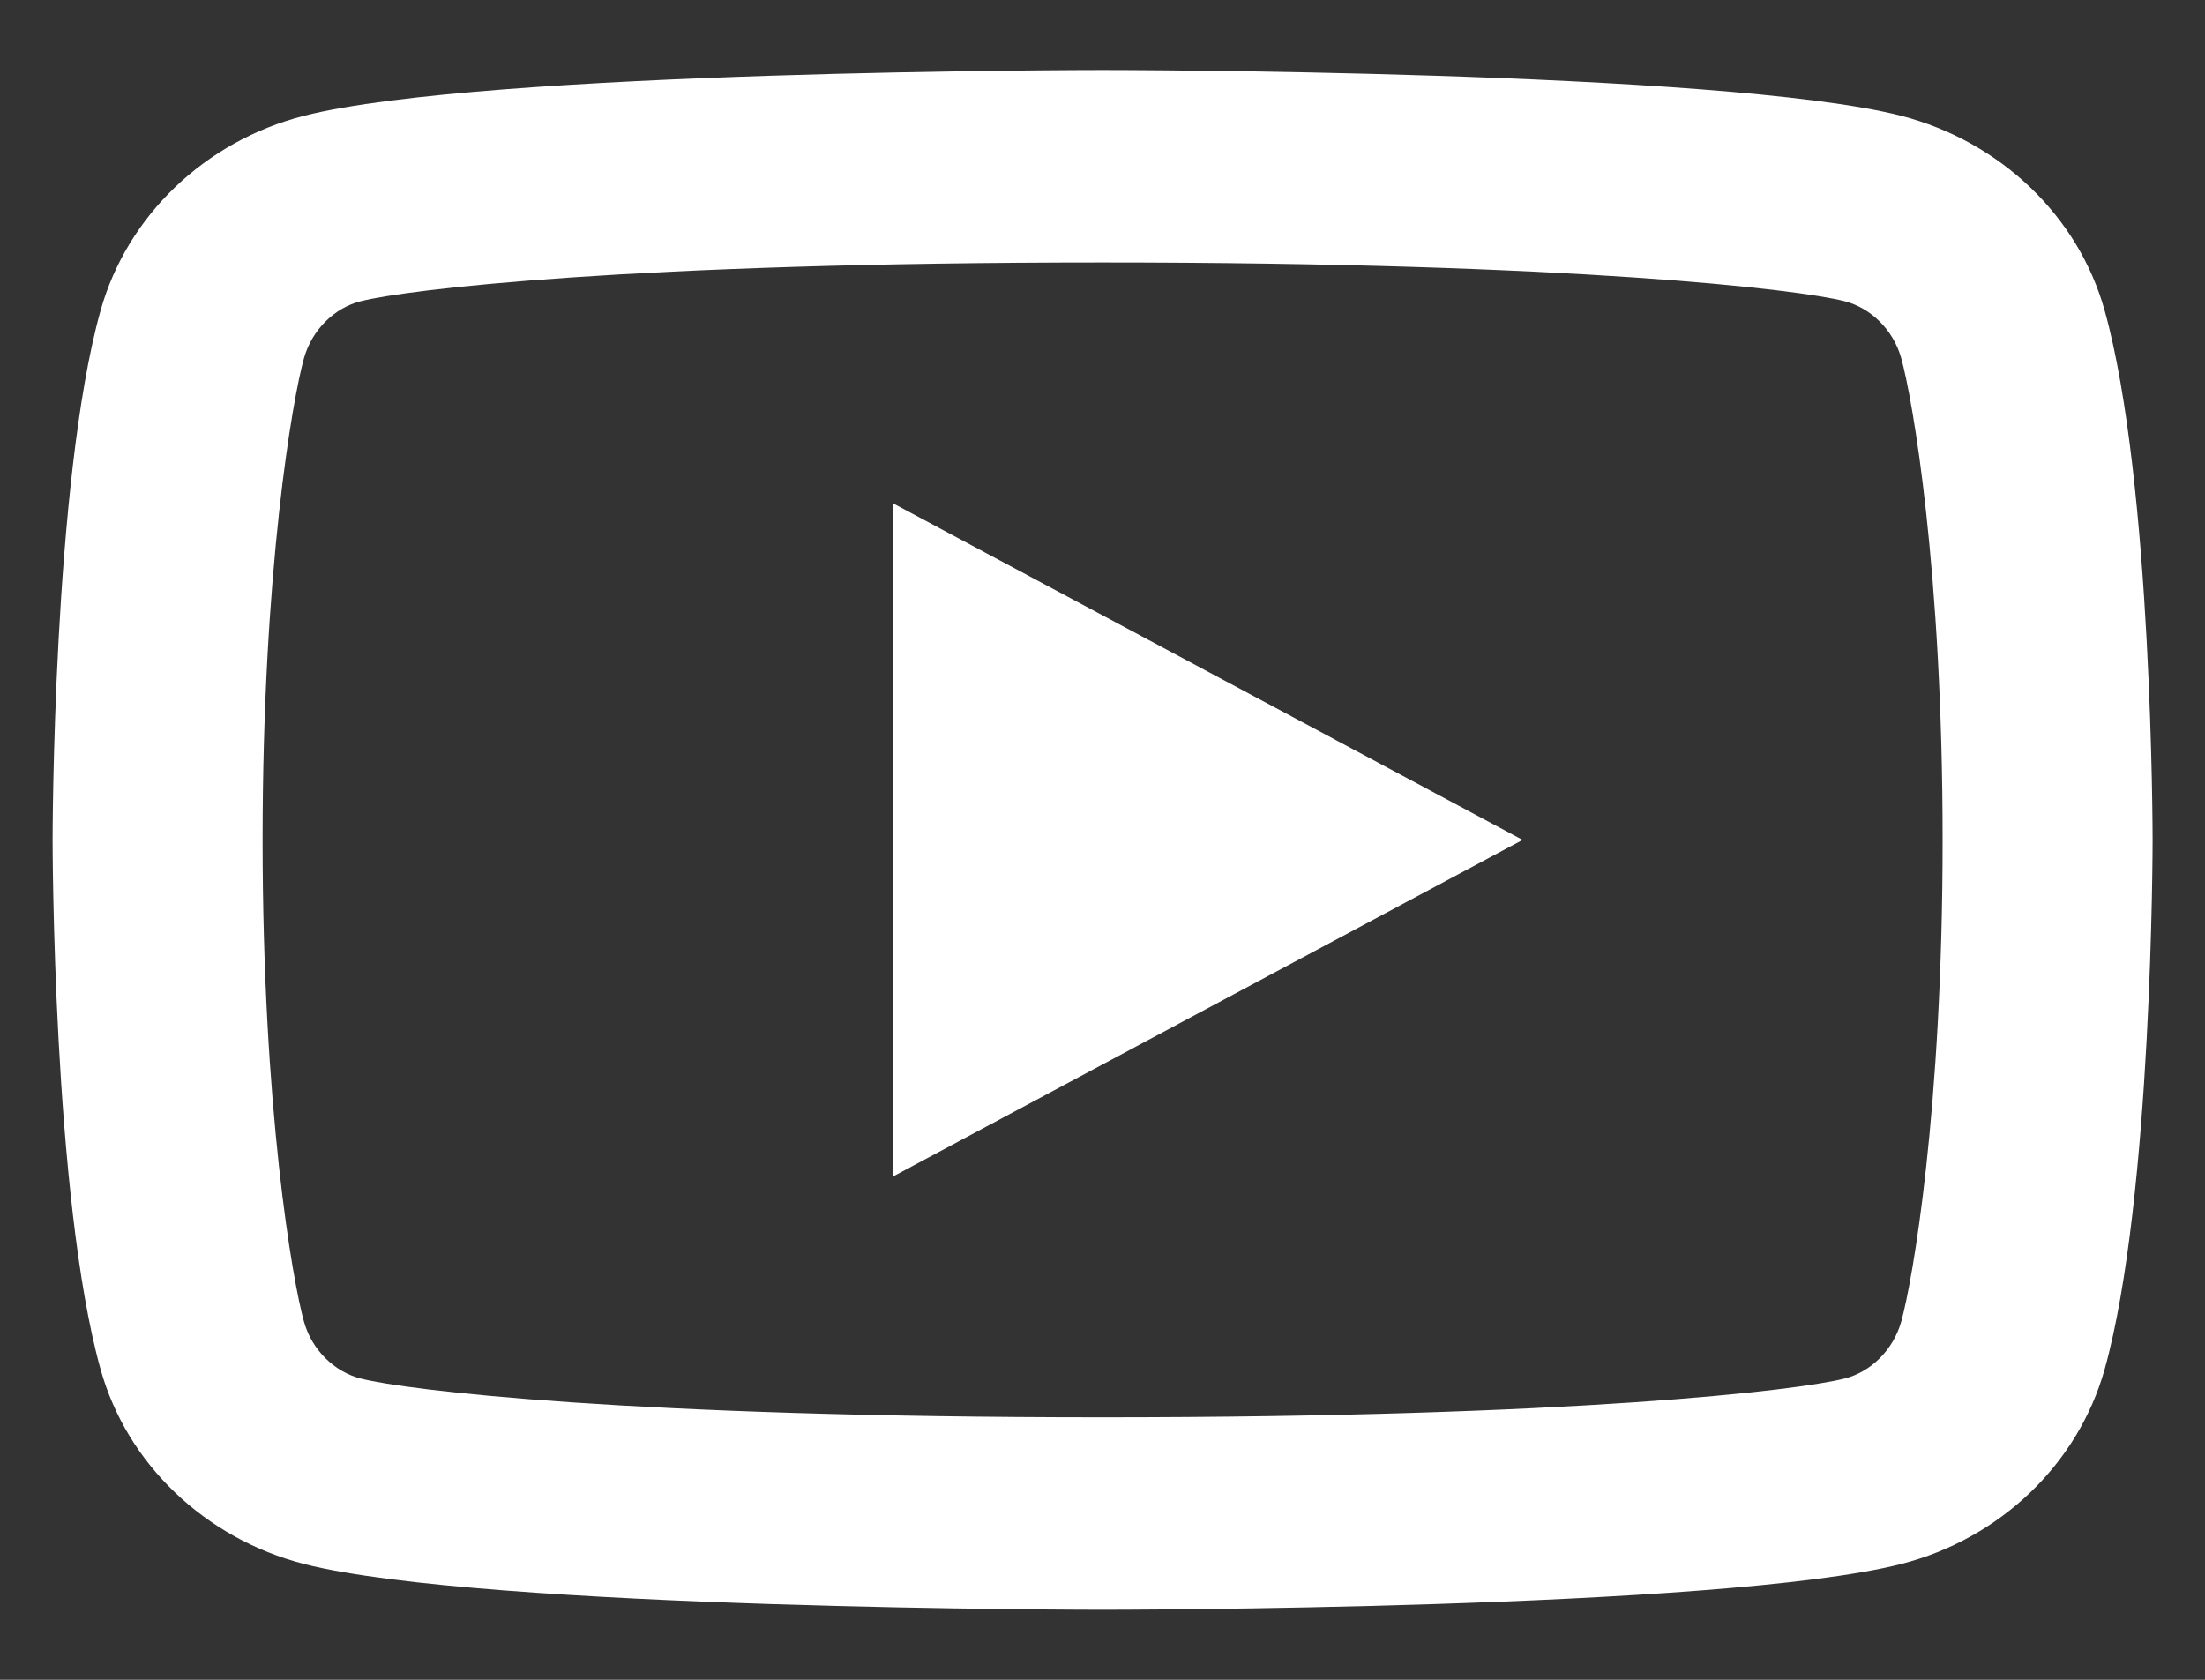
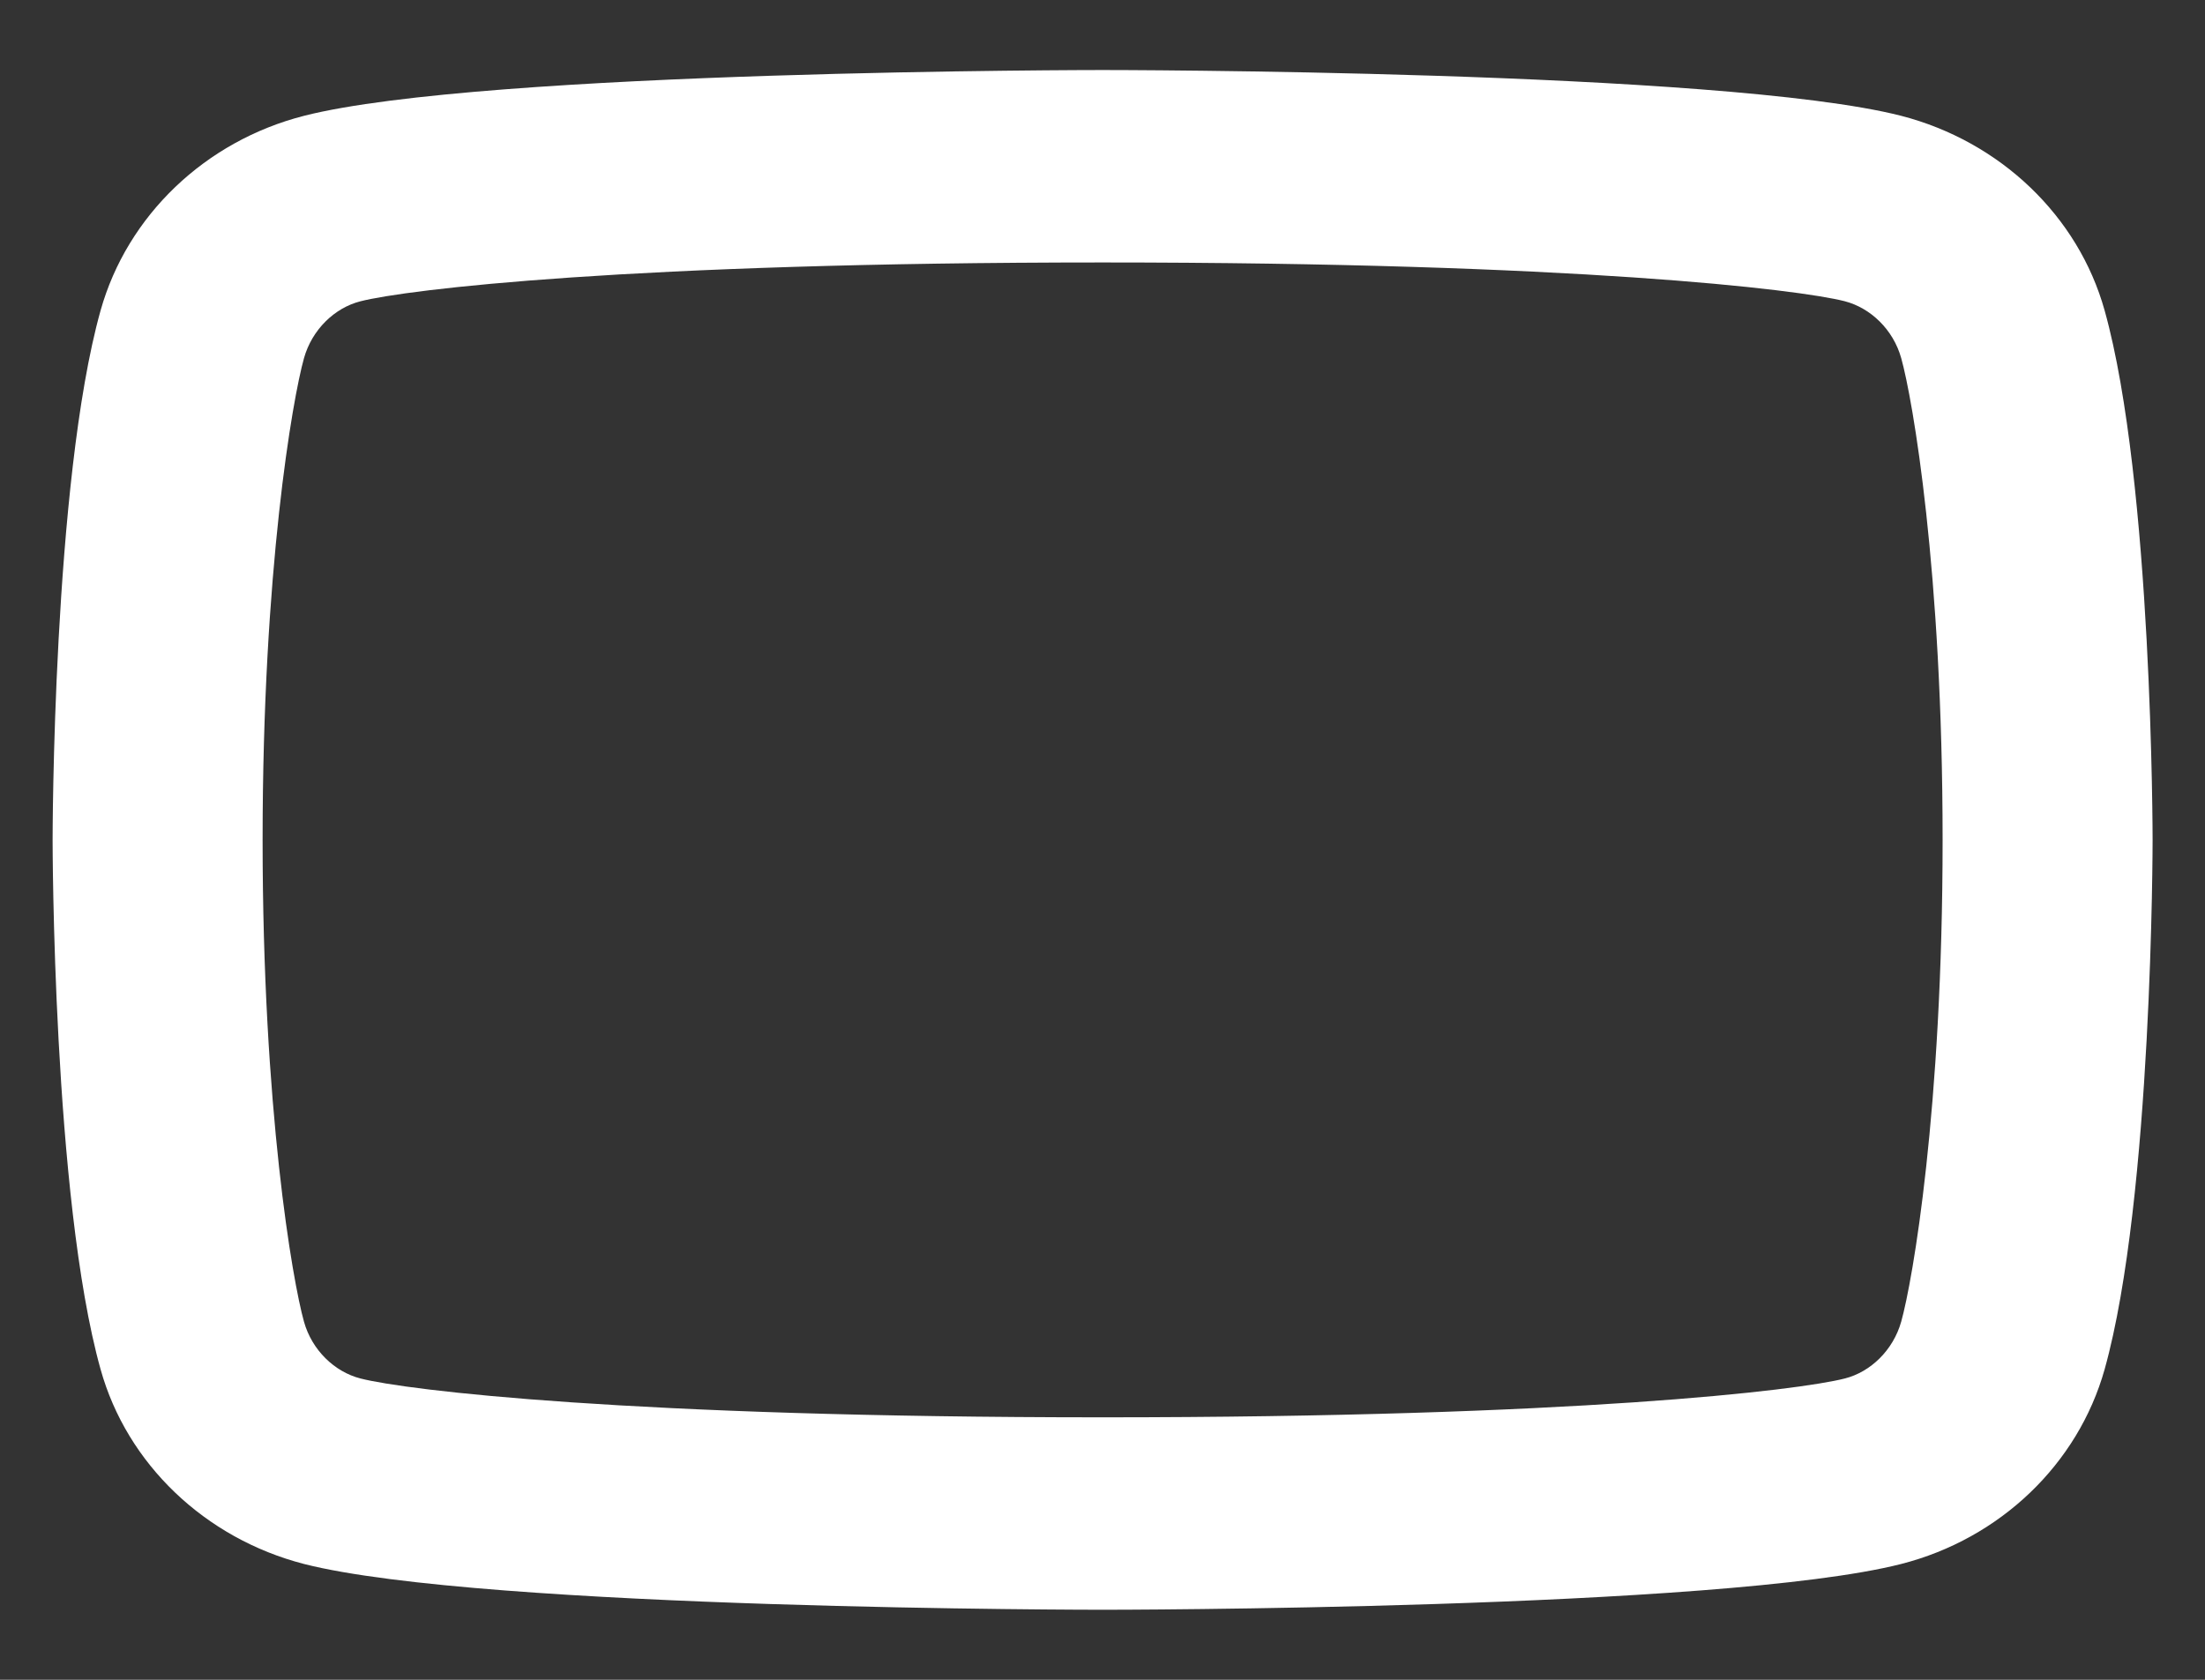
<svg xmlns="http://www.w3.org/2000/svg" width="21" height="16" viewBox="0 0 21 16" fill="none">
  <rect x="0" y="0" width="21" height="16" fill="#333333" stroke="none" />
-   <path d="M18.107 3.412C18.031 3.139 17.815 2.933 17.568 2.869C17.13 2.757 15.001 2.5 10.501 2.5C6.001 2.5 3.873 2.757 3.432 2.87C3.188 2.932 2.972 3.138 2.895 3.412C2.786 3.801 2.501 5.43 2.501 8C2.501 10.57 2.786 12.199 2.895 12.589C2.971 12.861 3.187 13.067 3.433 13.13C3.873 13.243 6.001 13.5 10.501 13.5C15.001 13.5 17.13 13.243 17.57 13.13C17.814 13.068 18.03 12.862 18.107 12.588C18.216 12.199 18.501 10.567 18.501 8C18.501 5.433 18.216 3.801 18.107 3.412ZM20.044 2.957C20.501 4.59 20.501 8 20.501 8C20.501 8 20.501 11.41 20.044 13.043C19.79 13.947 19.047 14.657 18.106 14.897C16.397 15.333 10.501 15.333 10.501 15.333C10.501 15.333 4.608 15.333 2.896 14.897C1.951 14.653 1.209 13.943 0.958 13.043C0.501 11.41 0.501 8 0.501 8C0.501 8 0.501 4.59 0.958 2.957C1.212 2.053 1.955 1.343 2.896 1.103C4.608 0.667 10.501 0.667 10.501 0.667C10.501 0.667 16.397 0.667 18.106 1.103C19.05 1.347 19.793 2.057 20.044 2.957ZM8.501 11.208V4.792L14.501 8L8.501 11.208Z" fill="white" />
+   <path d="M18.107 3.412C18.031 3.139 17.815 2.933 17.568 2.869C17.13 2.757 15.001 2.5 10.501 2.5C6.001 2.5 3.873 2.757 3.432 2.87C3.188 2.932 2.972 3.138 2.895 3.412C2.786 3.801 2.501 5.43 2.501 8C2.501 10.57 2.786 12.199 2.895 12.589C2.971 12.861 3.187 13.067 3.433 13.13C3.873 13.243 6.001 13.5 10.501 13.5C15.001 13.5 17.13 13.243 17.57 13.13C17.814 13.068 18.03 12.862 18.107 12.588C18.216 12.199 18.501 10.567 18.501 8C18.501 5.433 18.216 3.801 18.107 3.412ZM20.044 2.957C20.501 4.59 20.501 8 20.501 8C20.501 8 20.501 11.41 20.044 13.043C19.79 13.947 19.047 14.657 18.106 14.897C16.397 15.333 10.501 15.333 10.501 15.333C10.501 15.333 4.608 15.333 2.896 14.897C1.951 14.653 1.209 13.943 0.958 13.043C0.501 11.41 0.501 8 0.501 8C0.501 8 0.501 4.59 0.958 2.957C1.212 2.053 1.955 1.343 2.896 1.103C4.608 0.667 10.501 0.667 10.501 0.667C10.501 0.667 16.397 0.667 18.106 1.103C19.05 1.347 19.793 2.057 20.044 2.957ZM8.501 11.208L14.501 8L8.501 11.208Z" fill="white" />
</svg>